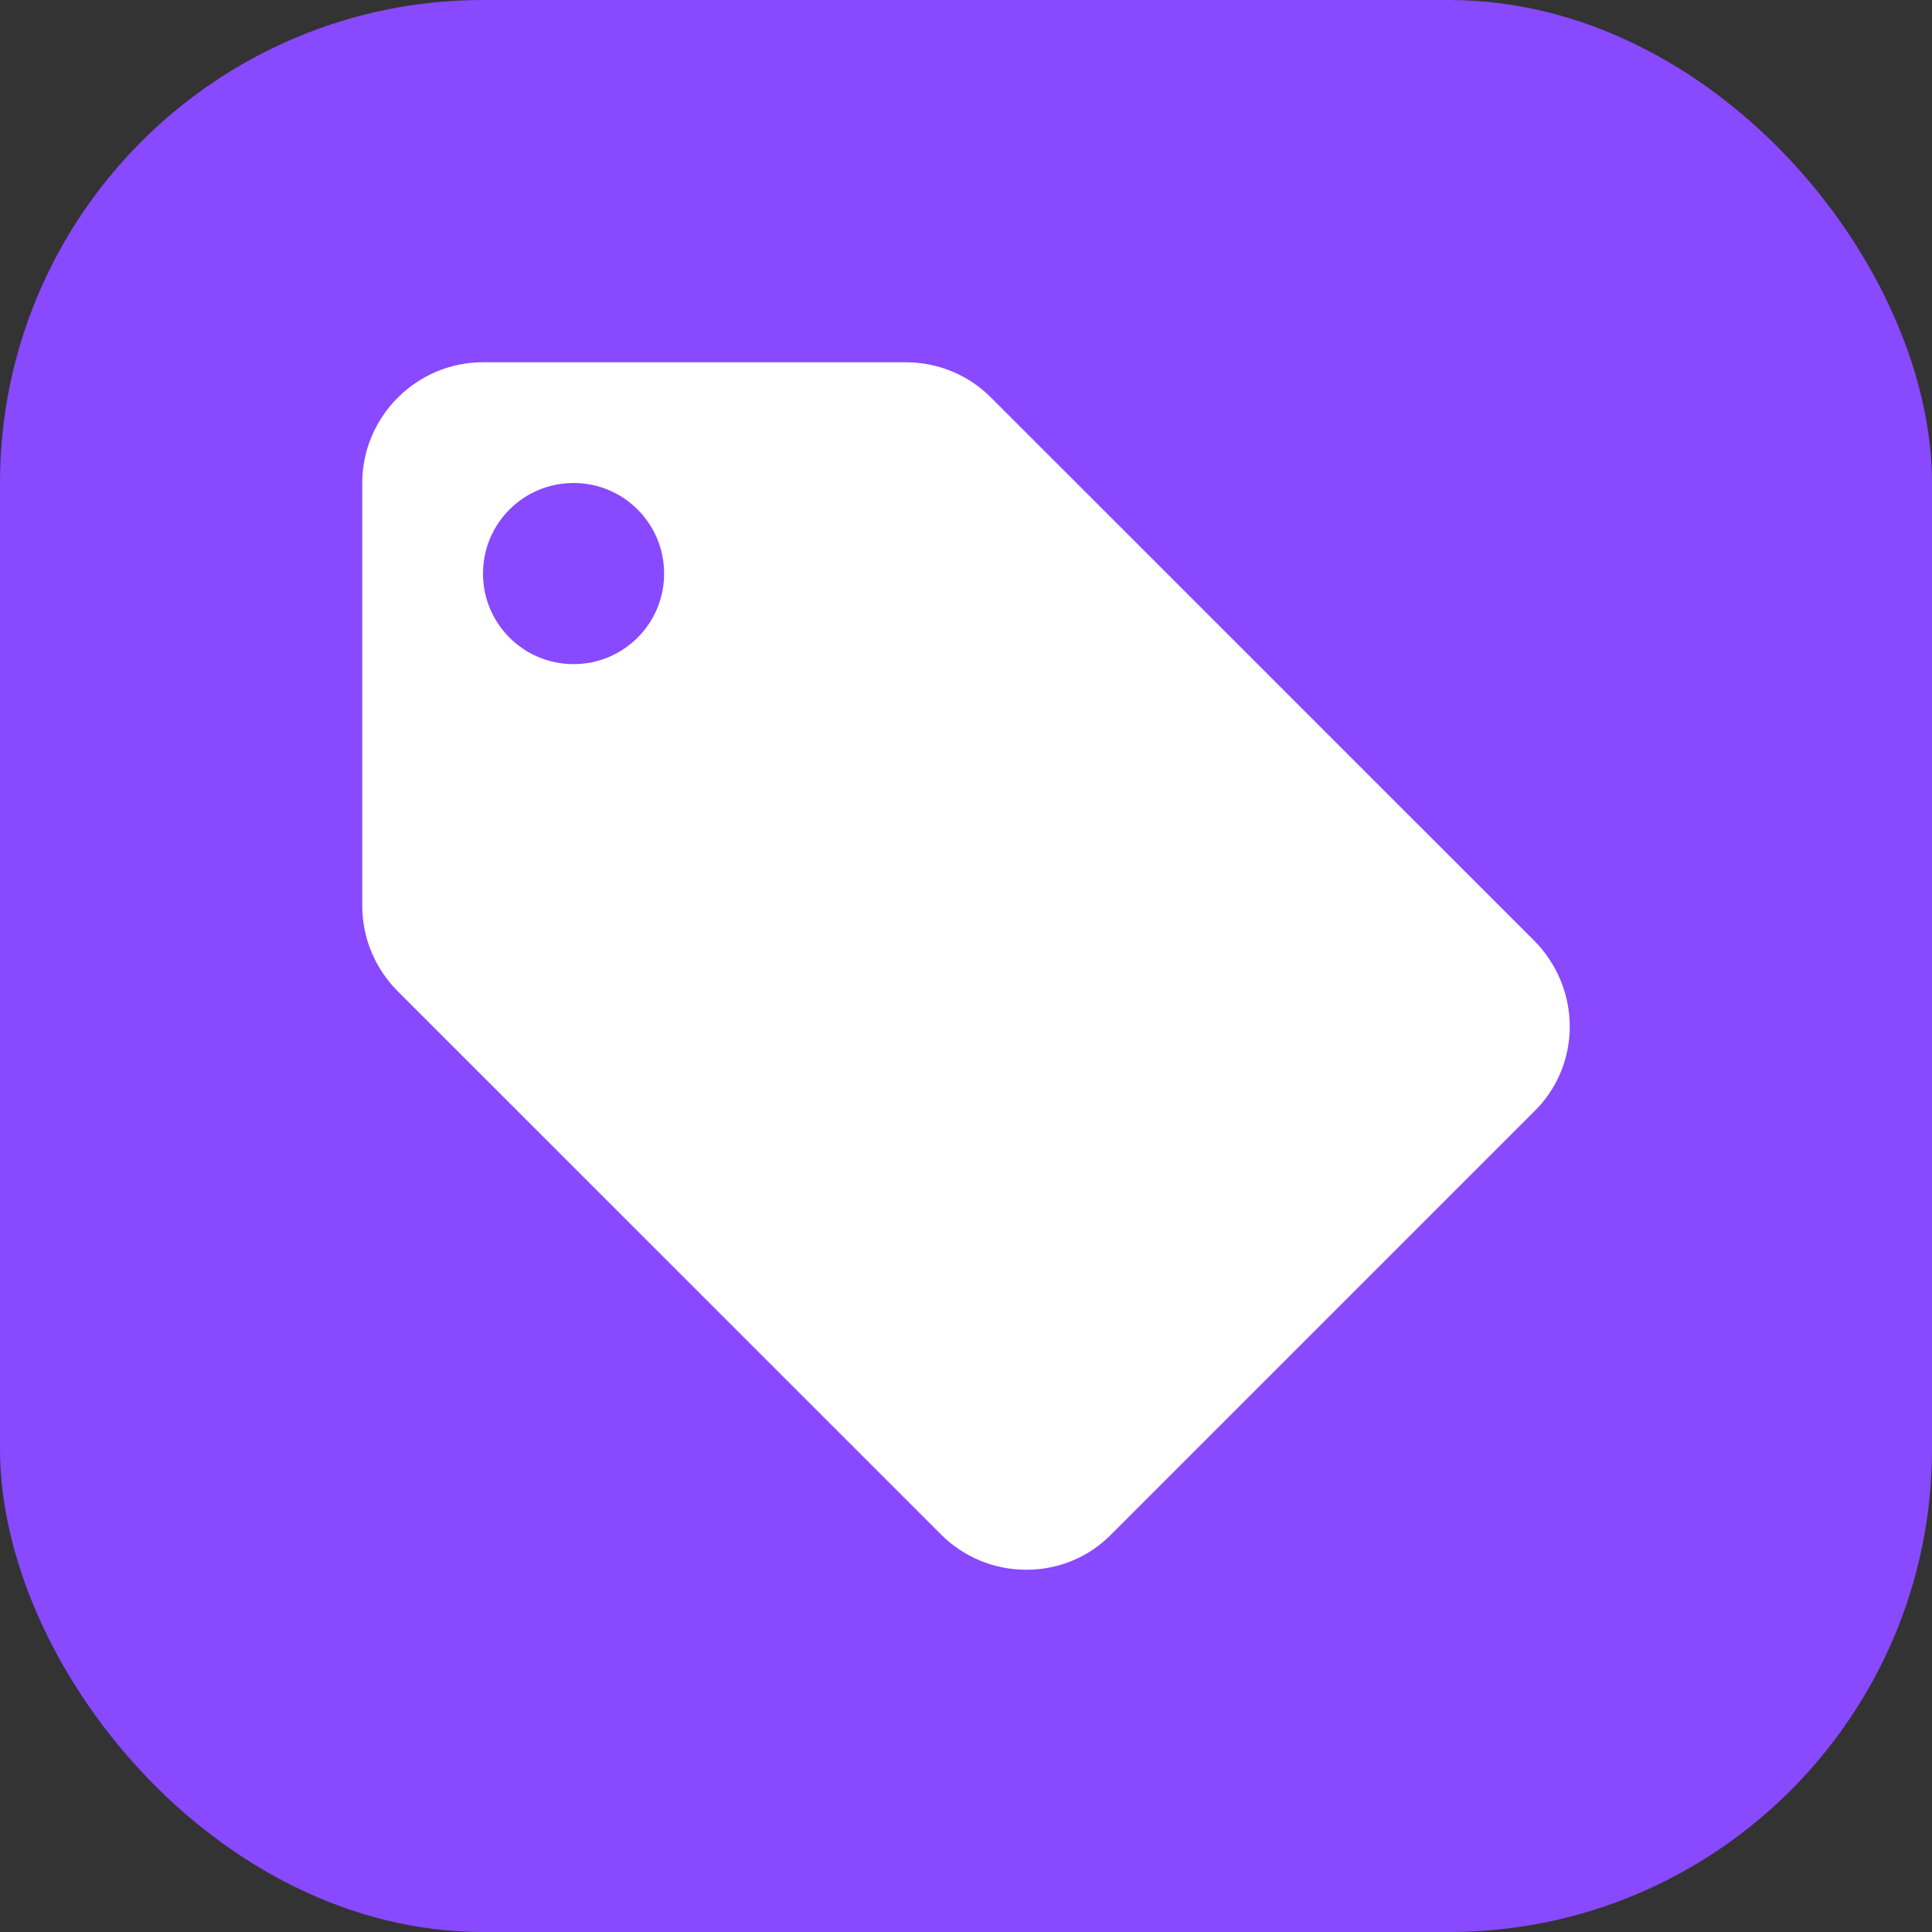
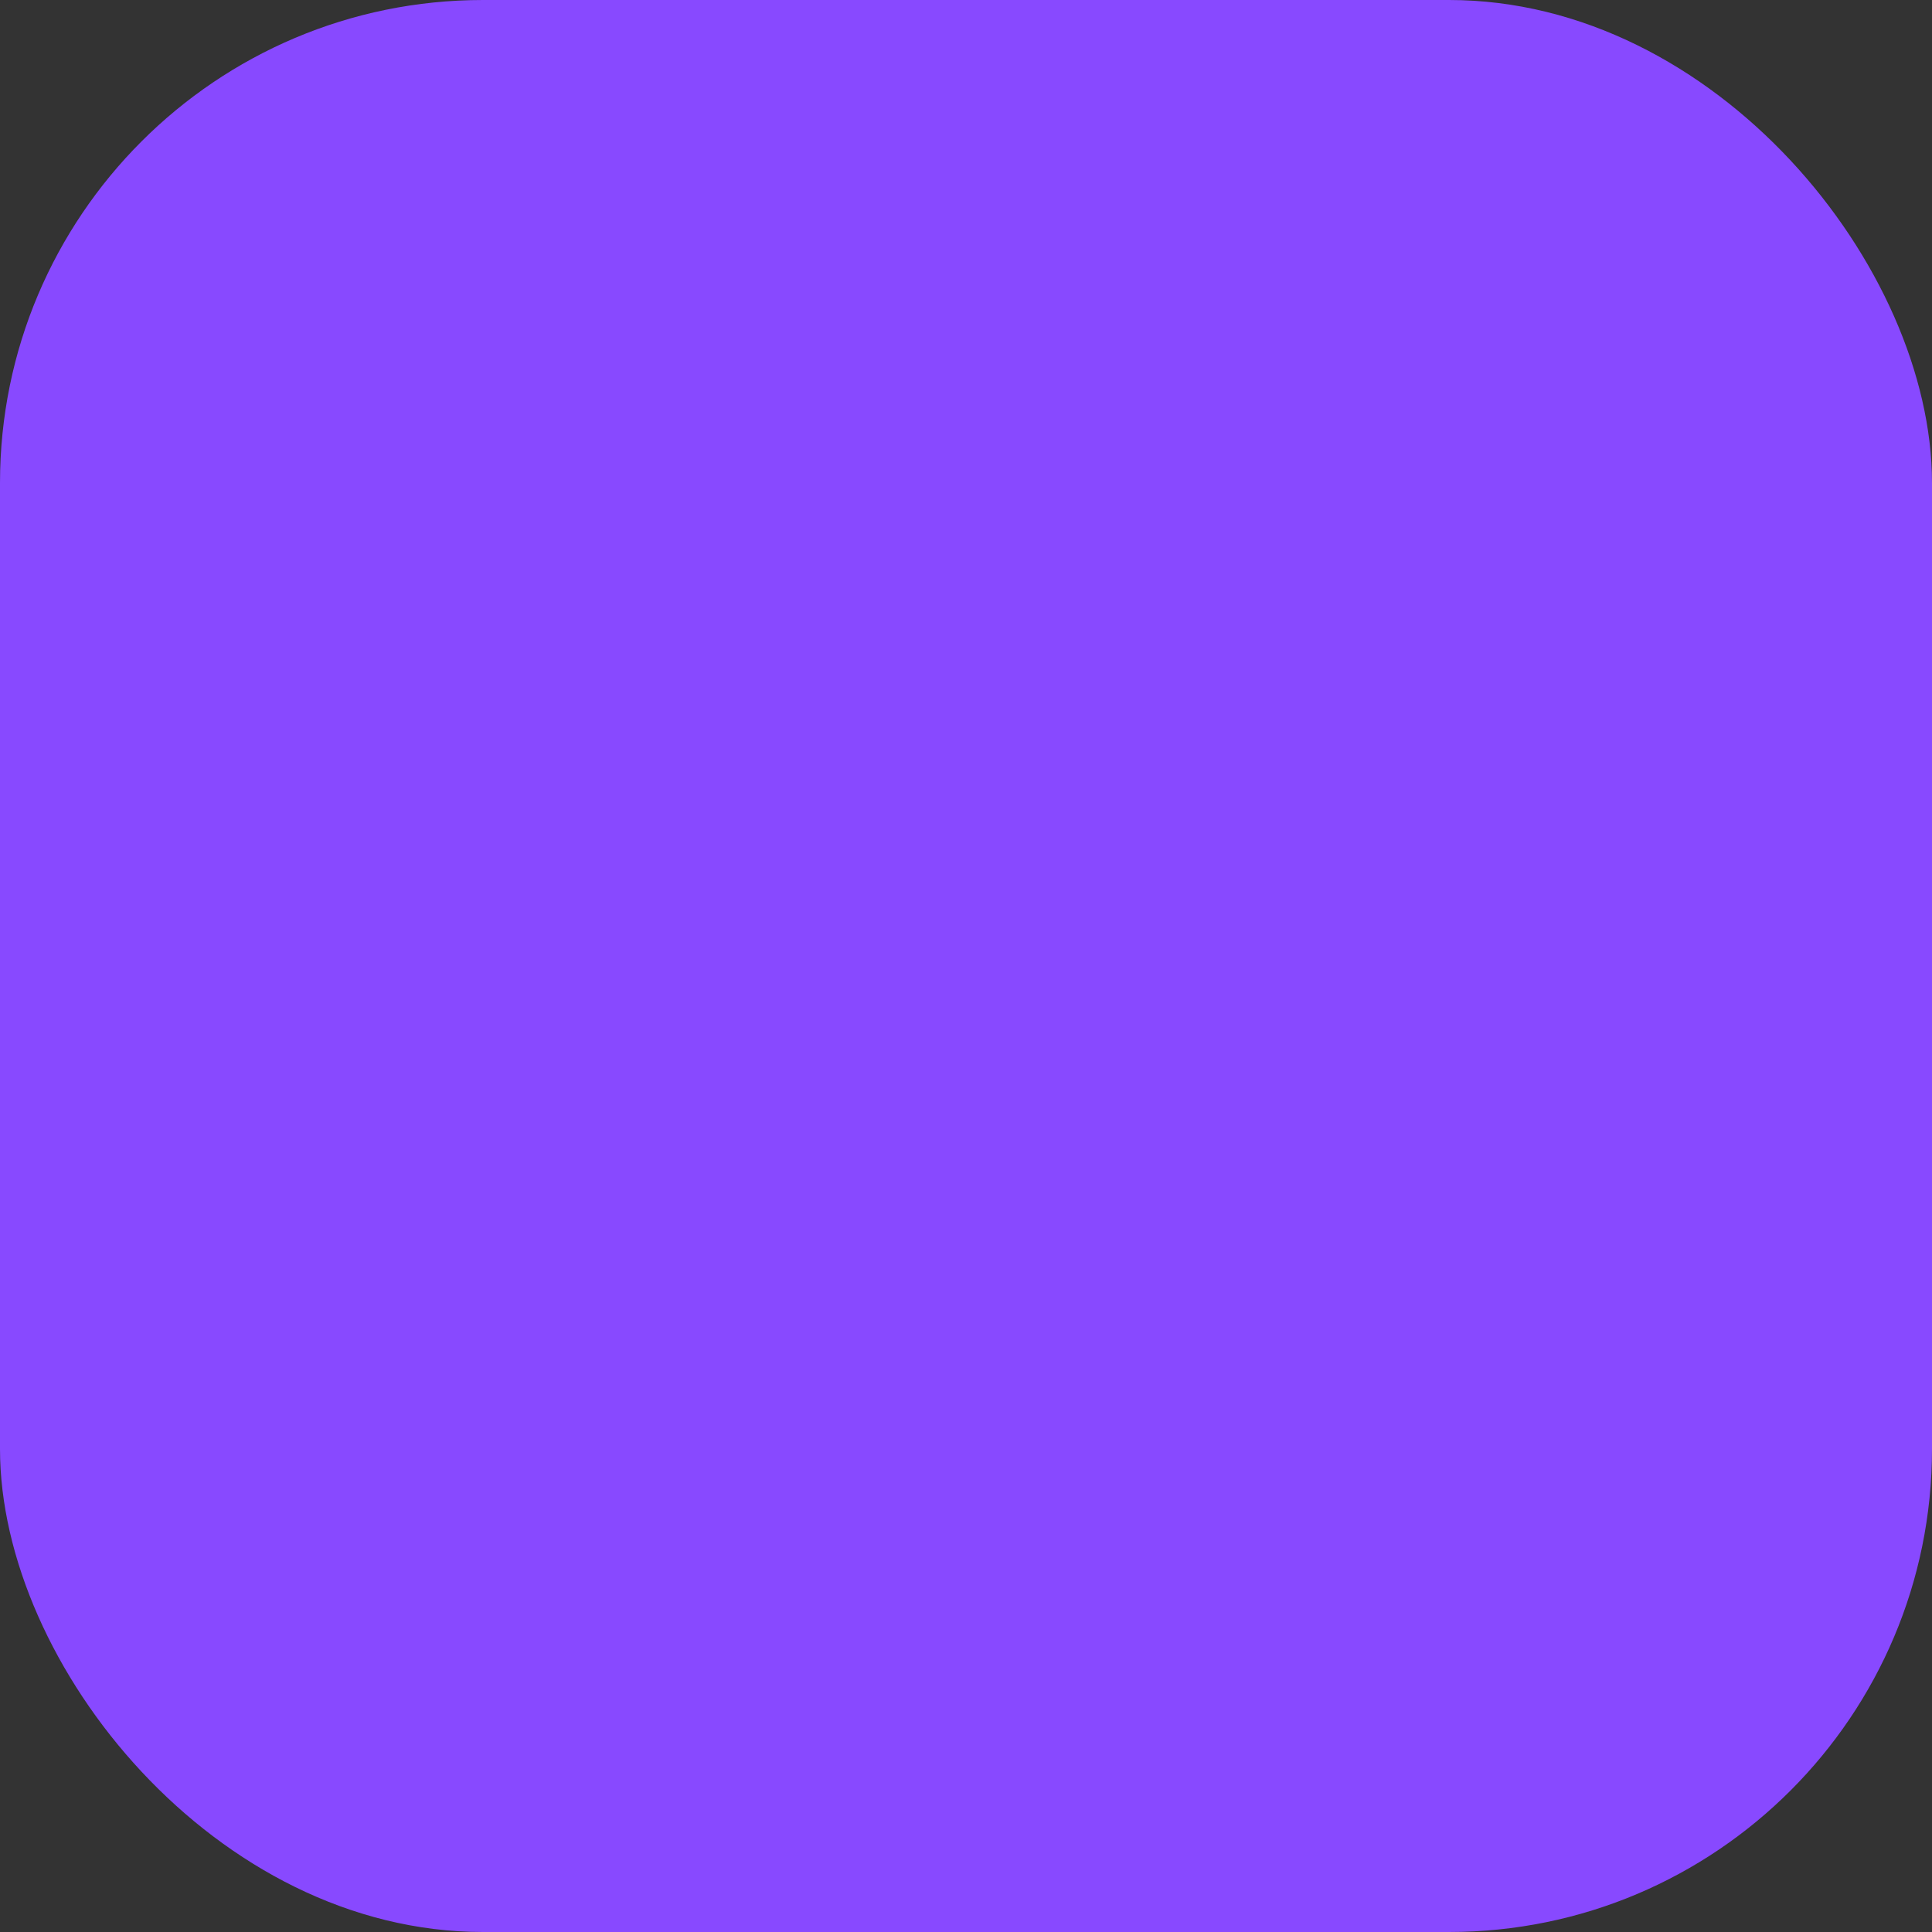
<svg xmlns="http://www.w3.org/2000/svg" width="24" height="24" viewBox="0 0 24 24" fill="none">
  <rect x="0" y="0" width="24" height="24" fill="#333333" stroke="none" />
  <rect width="24" height="24" rx="6" fill="#8849FF" />
-   <path d="M19.058 11.685L12.307 4.935C12.037 4.665 11.662 4.5 11.25 4.5H6C5.175 4.5 4.5 5.175 4.5 6V11.25C4.5 11.662 4.665 12.037 4.942 12.315L11.693 19.065C11.963 19.335 12.338 19.5 12.75 19.5C13.162 19.5 13.537 19.335 13.807 19.058L19.058 13.807C19.335 13.537 19.5 13.162 19.5 12.75C19.5 12.338 19.328 11.955 19.058 11.685ZM7.125 8.25C6.503 8.25 6 7.747 6 7.125C6 6.503 6.503 6 7.125 6C7.747 6 8.25 6.503 8.25 7.125C8.25 7.747 7.747 8.25 7.125 8.25Z" fill="white" />
</svg>